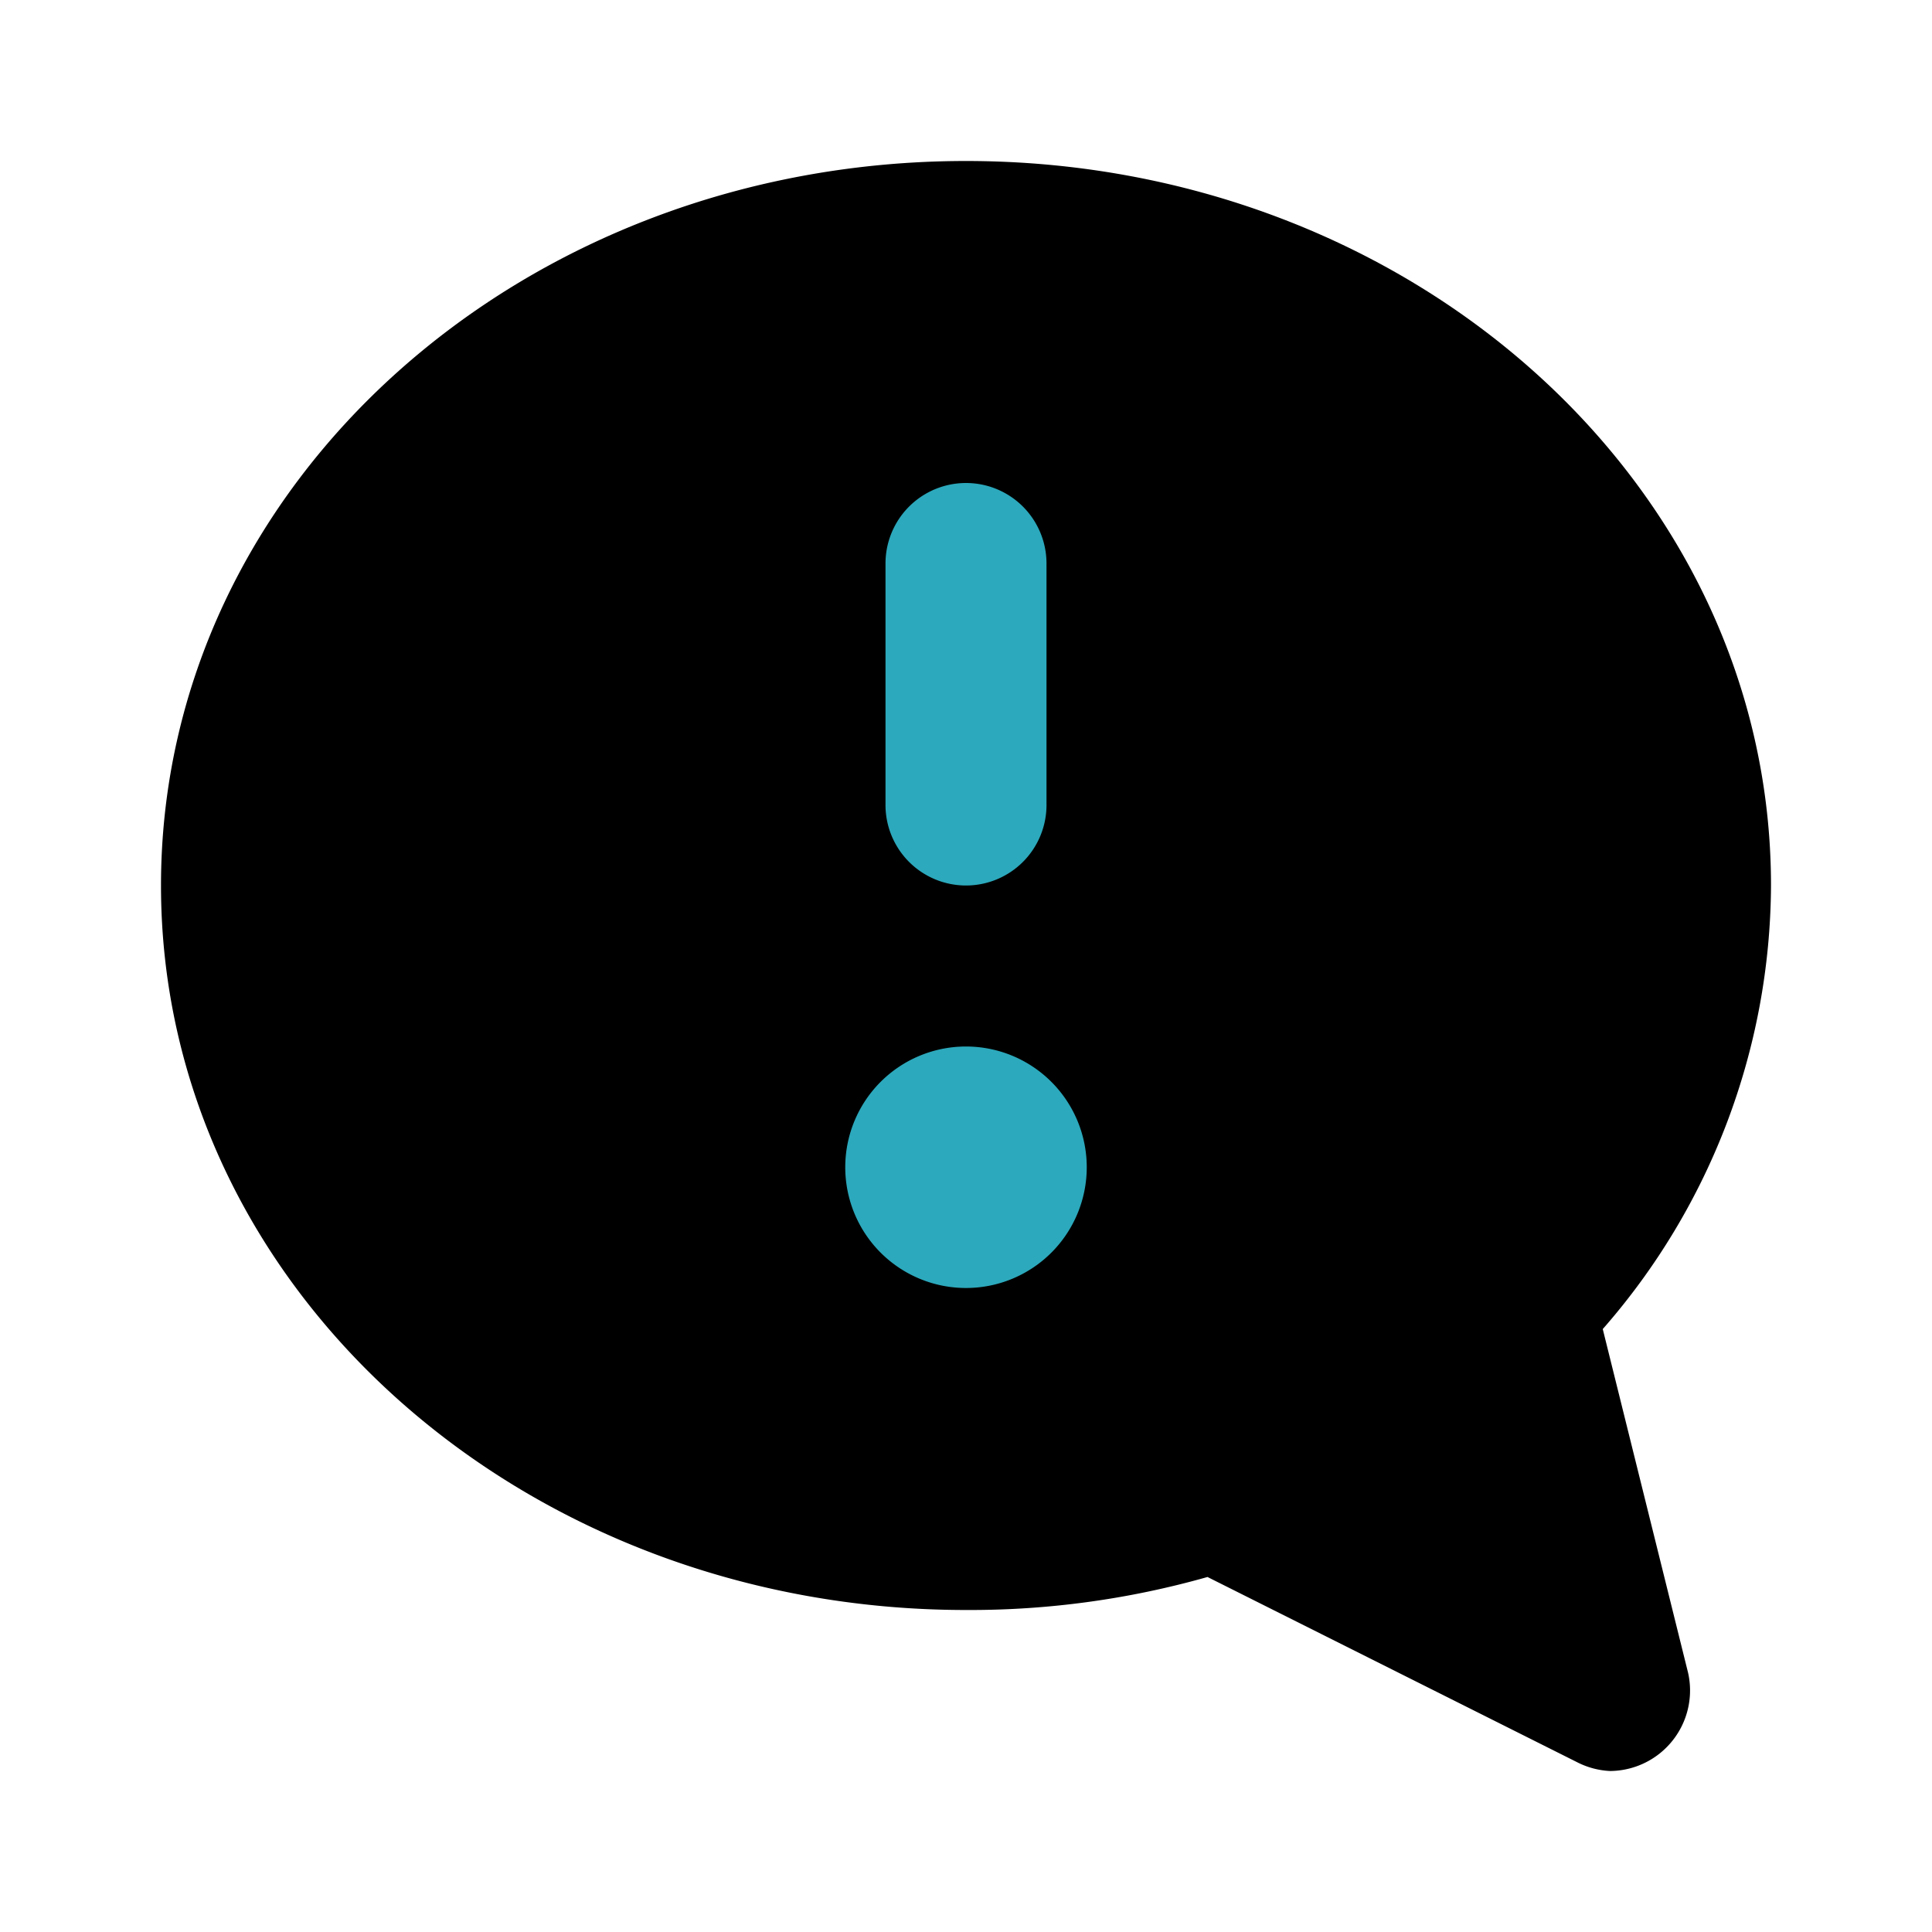
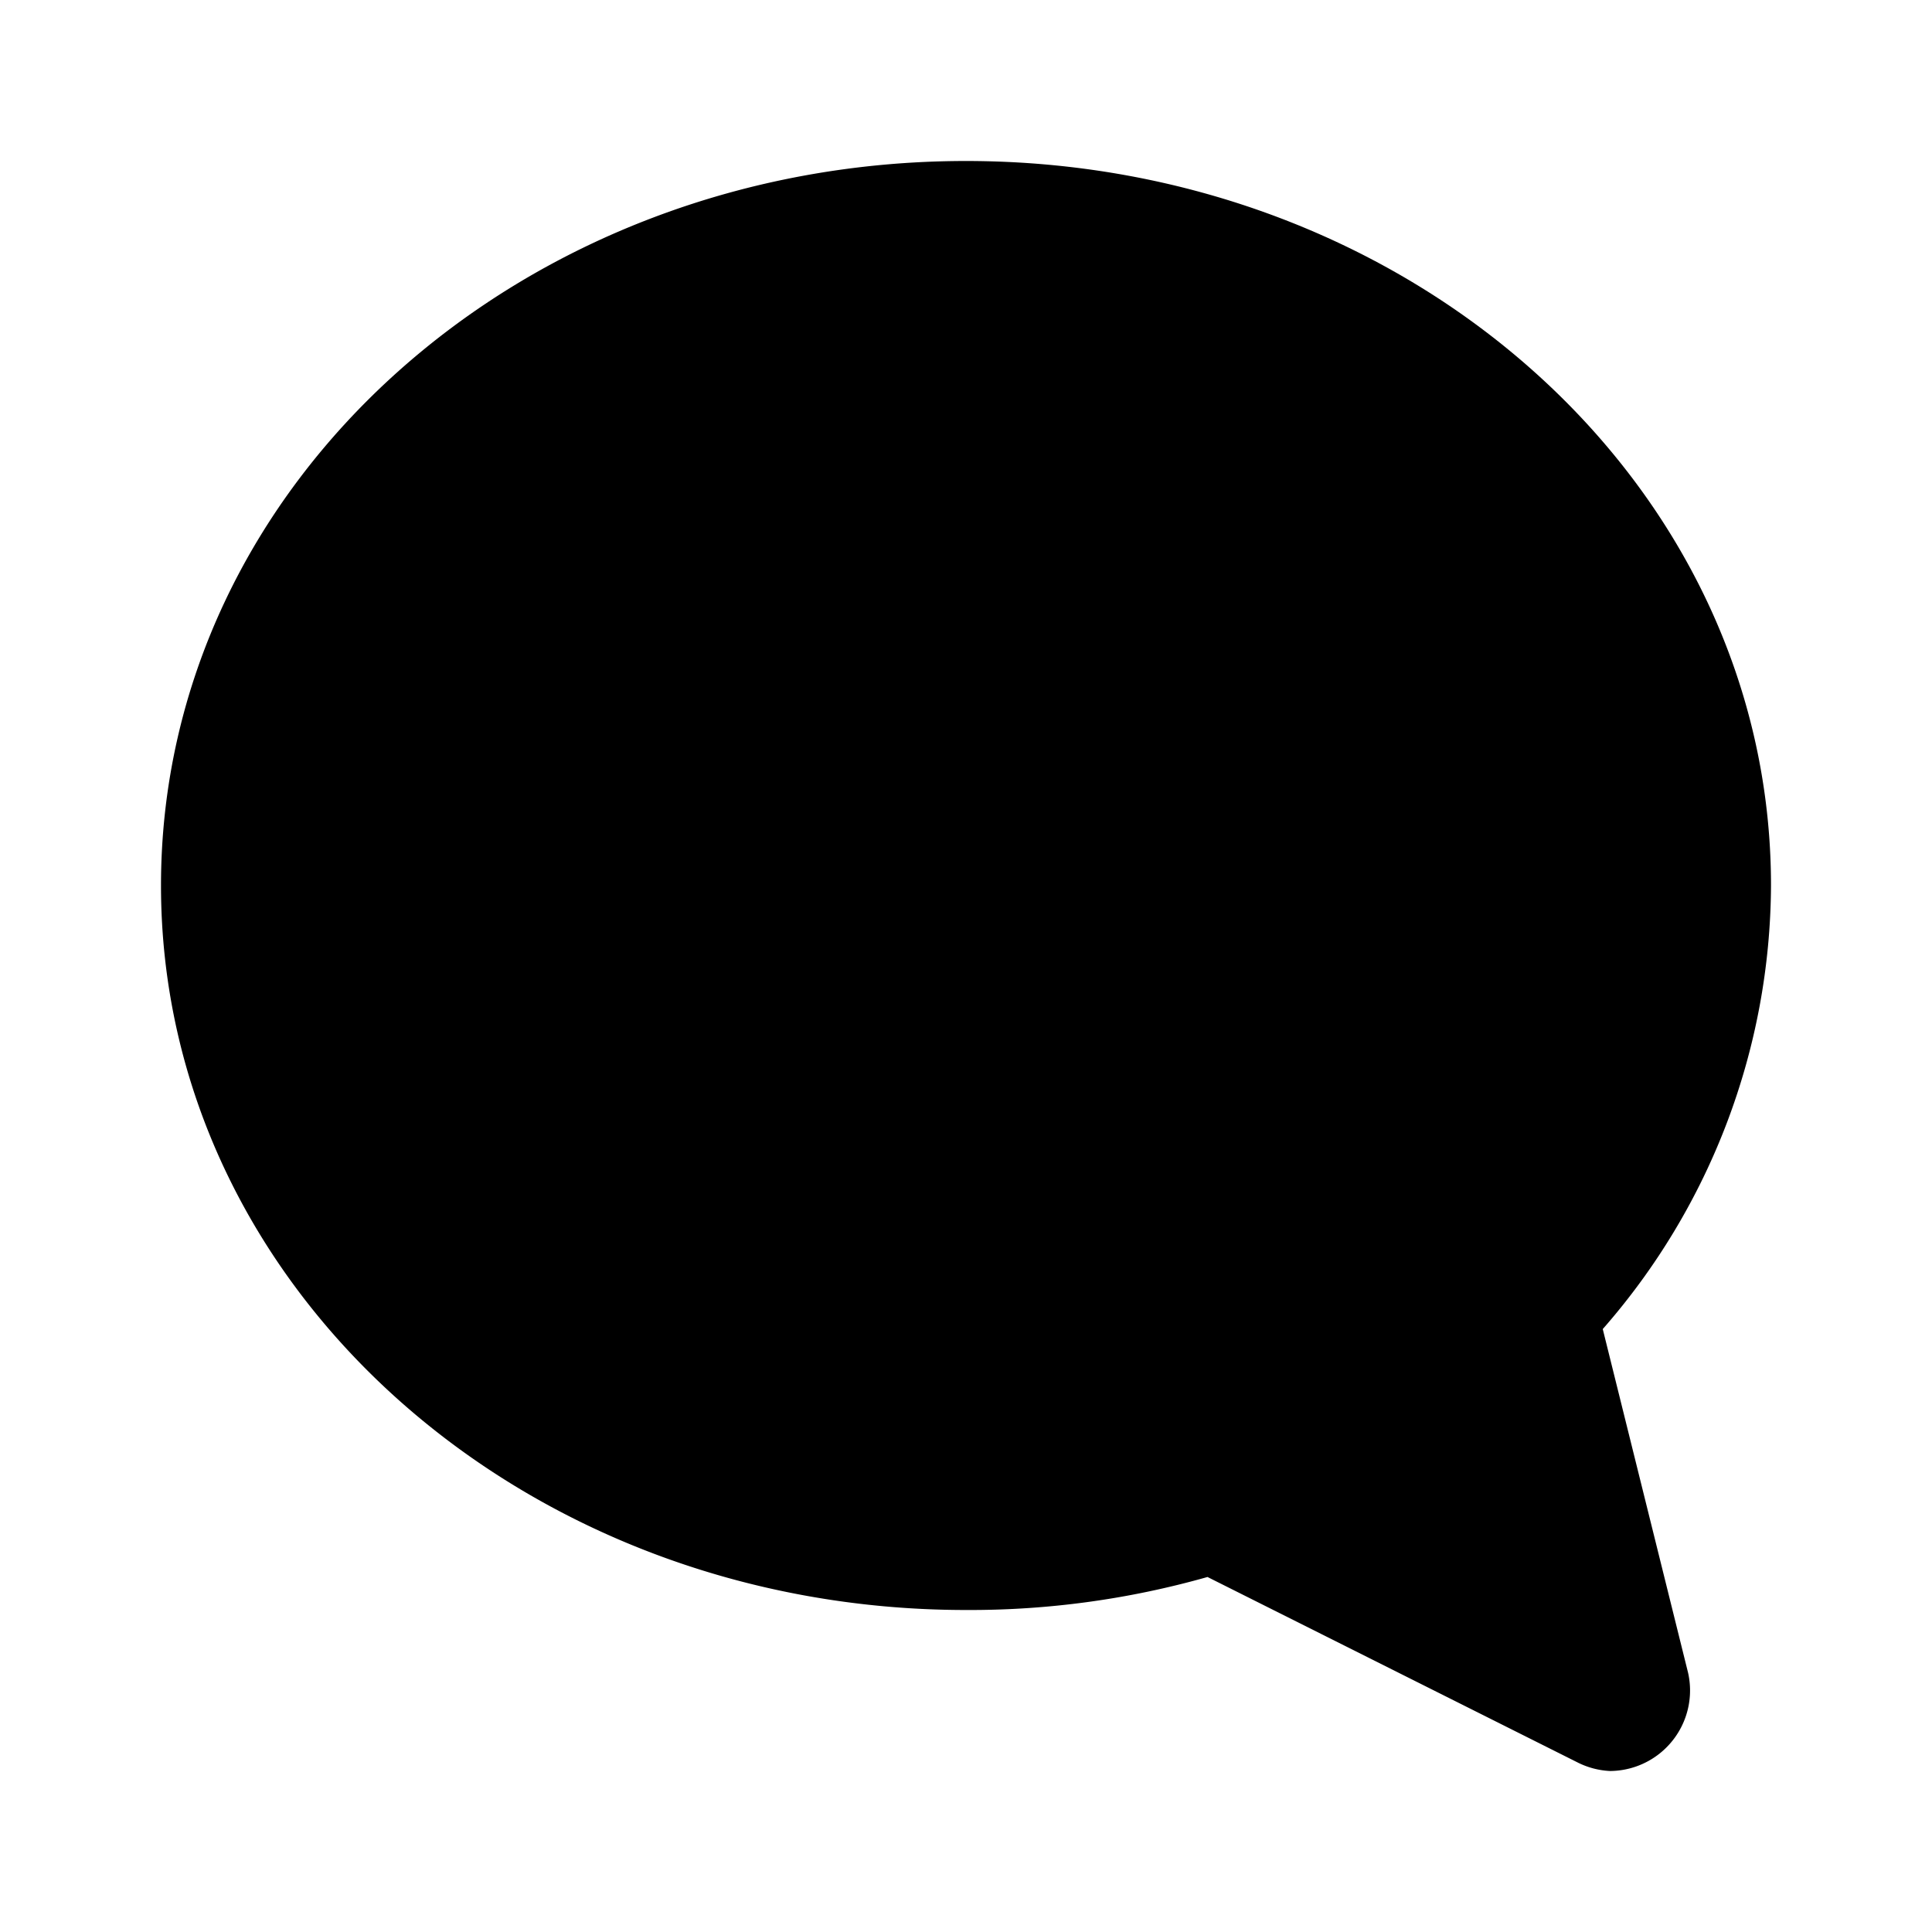
<svg xmlns="http://www.w3.org/2000/svg" fill="#000000" width="800px" height="800px" viewBox="0 0 24 24" id="chat-alert" data-name="Flat Color" class="icon flat-color">
-   <path id="primary" d="M19.91,16.51A8.41,8.41,0,0,0,22,11c0-5-4.49-9-10-9S2,6,2,11s4.49,9,10,9h0A10.81,10.81,0,0,0,15,19.59l4.59,2.3A1,1,0,0,0,20,22a1,1,0,0,0,.62-.22,1,1,0,0,0,.35-1Z" style="fill: rgb(0, 0, 0);" />
-   <path id="secondary" d="M12,13a1.5,1.5,0,1,1-1.5,1.5A1.5,1.5,0,0,1,12,13Zm0-2a1,1,0,0,0,1-1V7a1,1,0,0,0-2,0v3A1,1,0,0,0,12,11Z" style="fill: rgb(44, 169, 188);" />
+   <path id="primary" d="M19.91,16.51A8.41,8.41,0,0,0,22,11c0-5-4.49-9-10-9S2,6,2,11s4.49,9,10,9h0A10.81,10.81,0,0,0,15,19.59l4.59,2.3A1,1,0,0,0,20,22a1,1,0,0,0,.62-.22,1,1,0,0,0,.35-1" style="fill: rgb(0, 0, 0);" />
</svg>